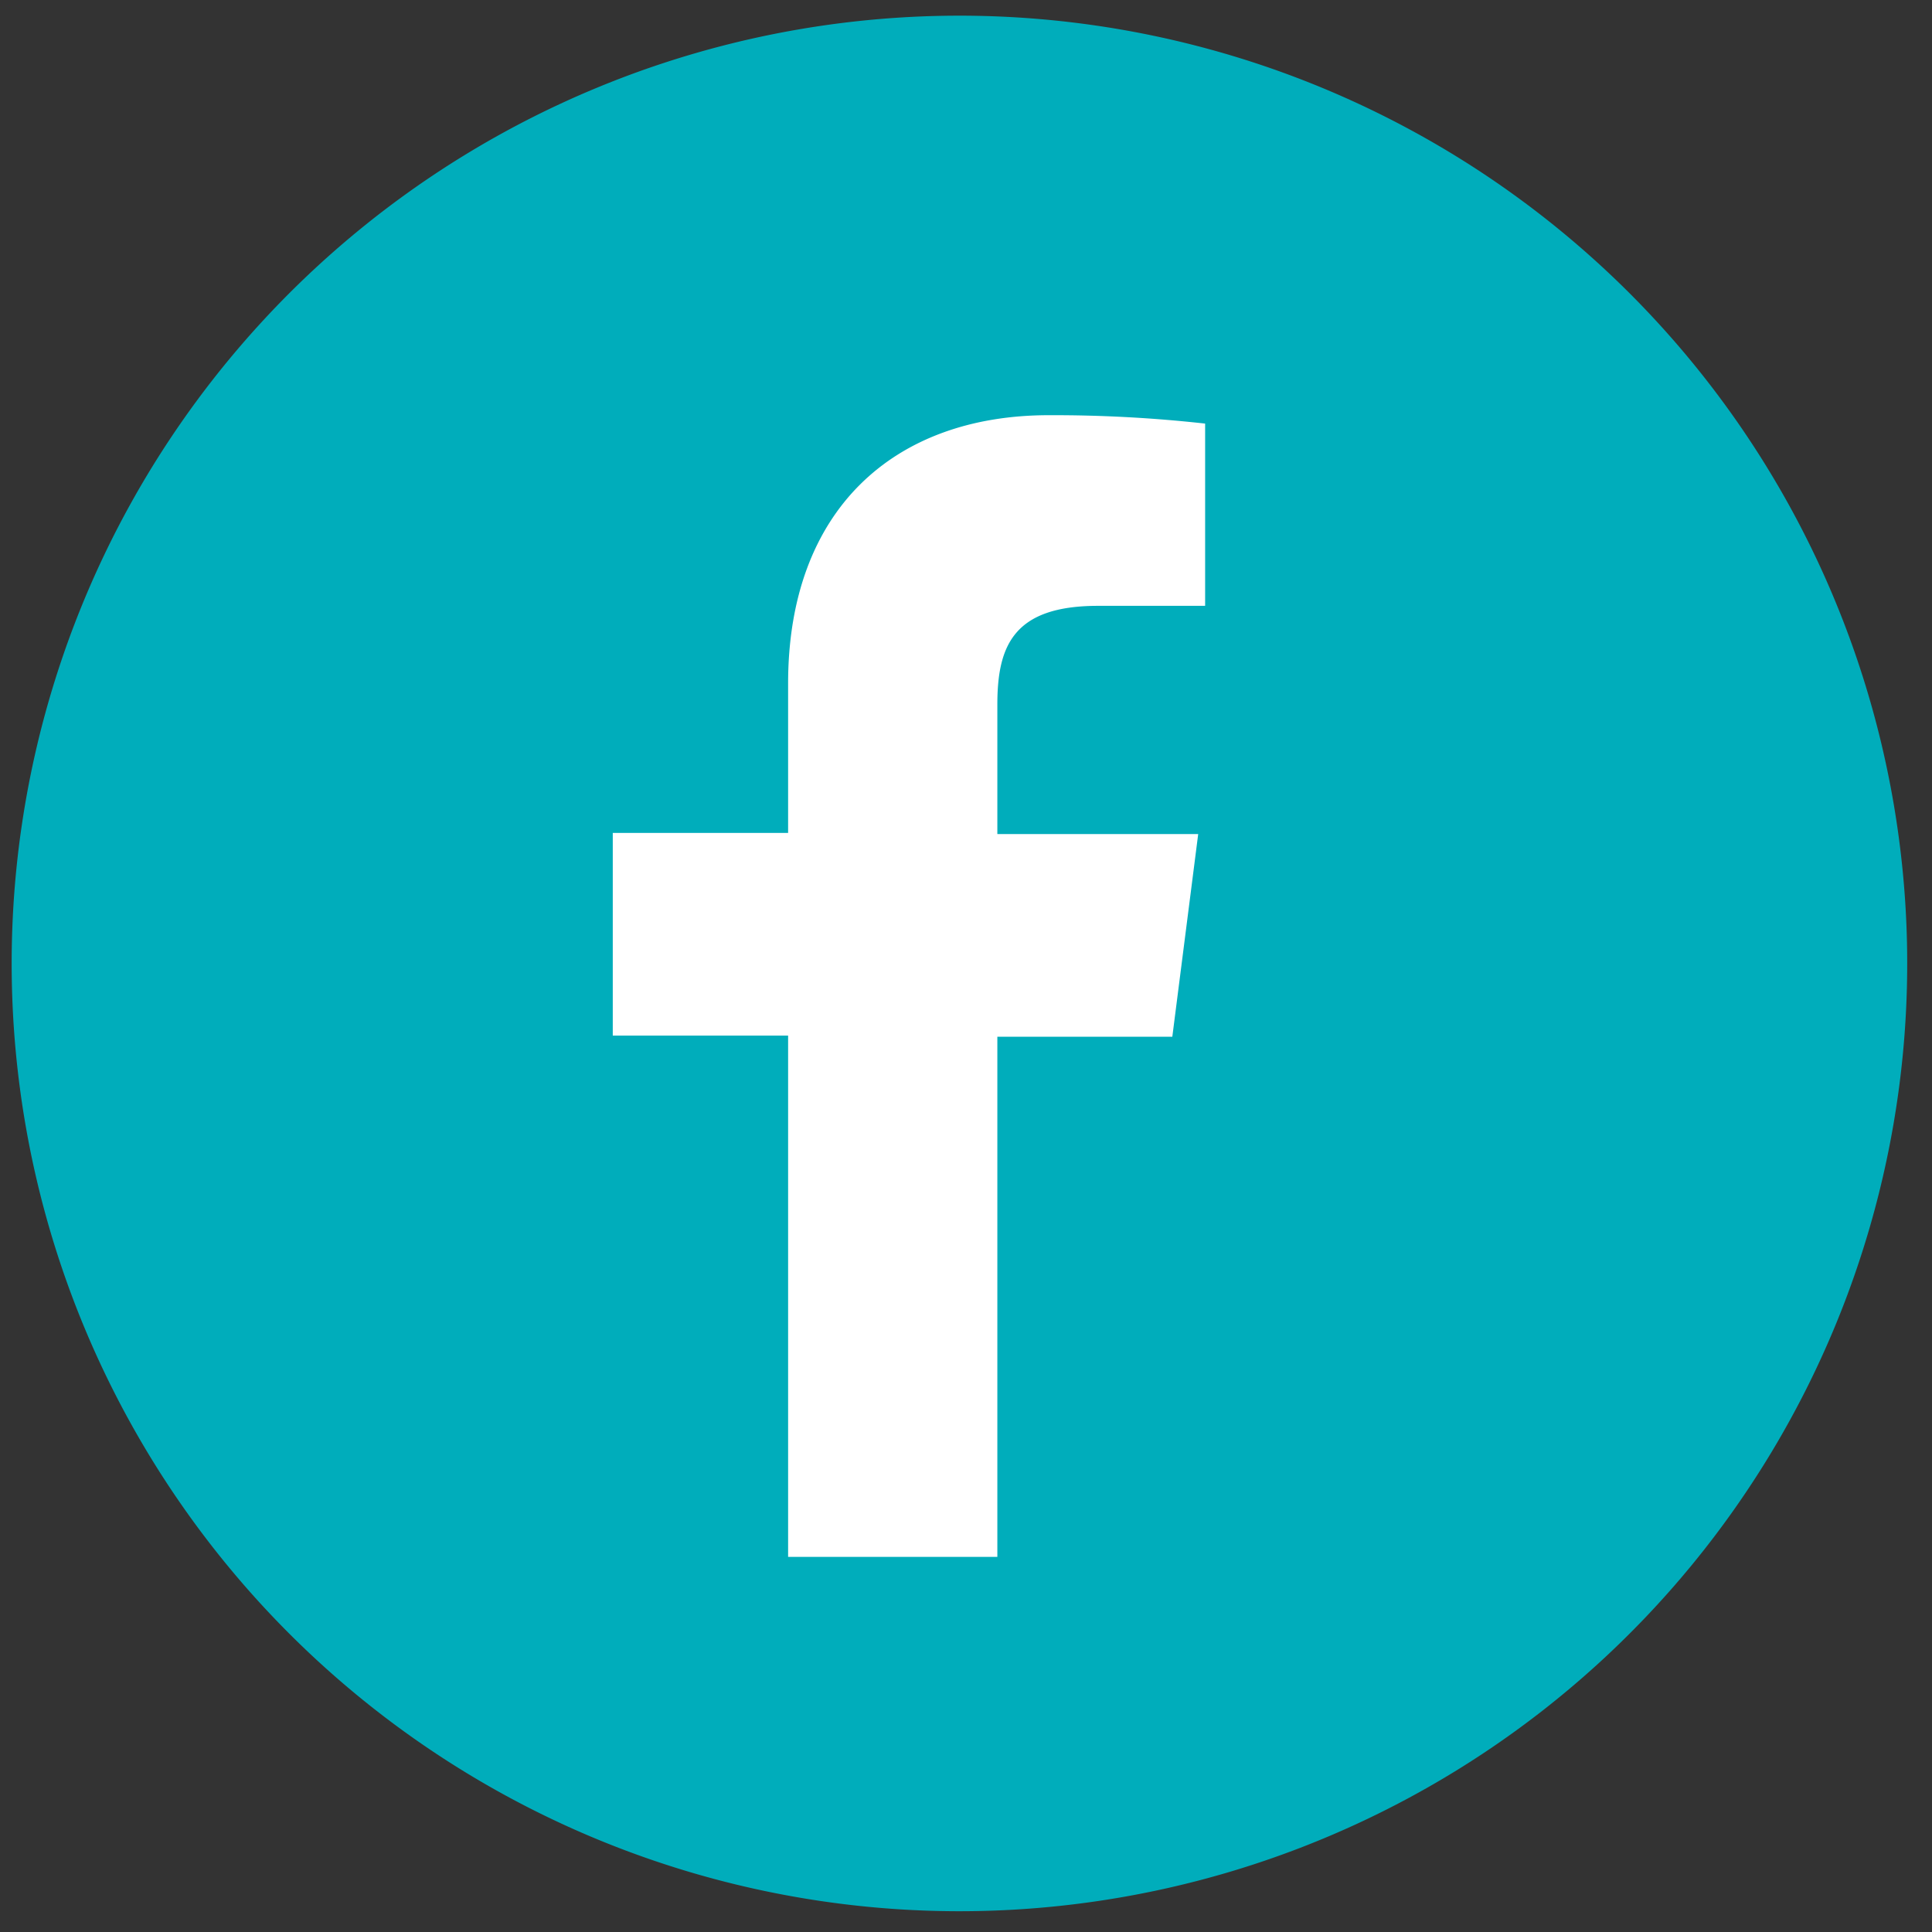
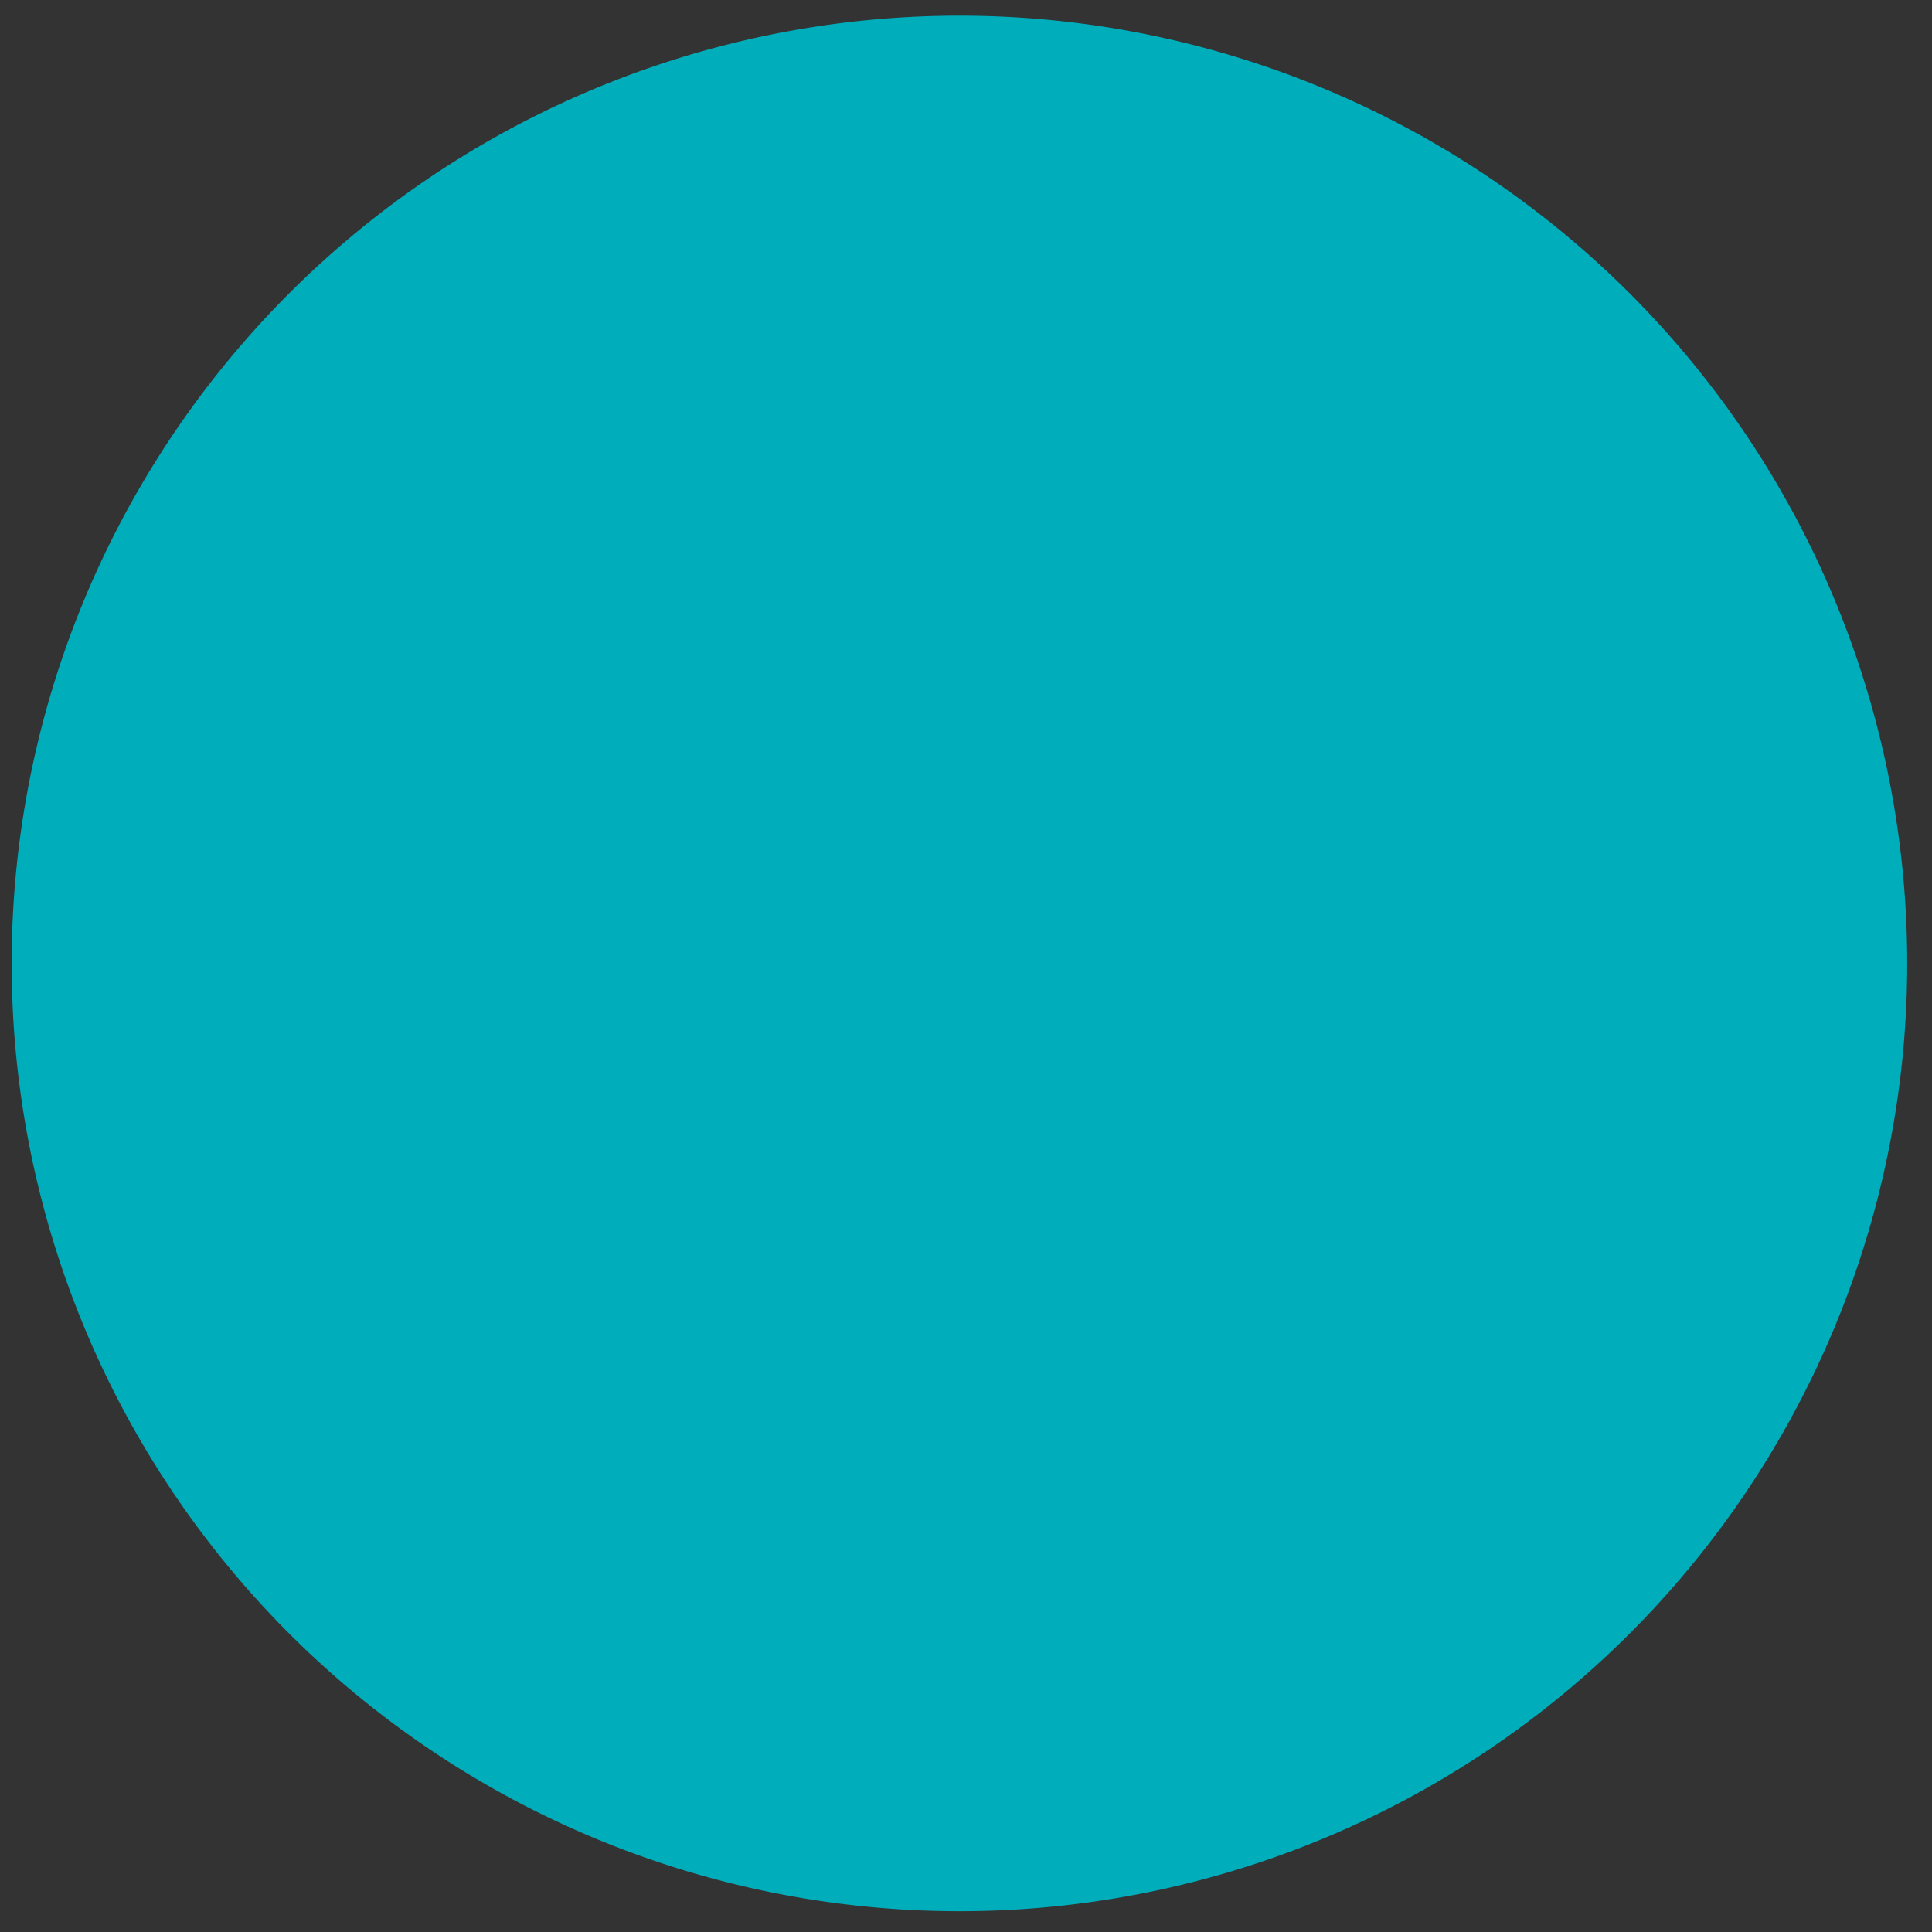
<svg xmlns="http://www.w3.org/2000/svg" id="Capa_1" data-name="Capa 1" viewBox="0 0 53 53">
  <rect x="0" y="0" width="53" height="53" fill="#333333" stroke="none" />
  <defs>
    <style>.cls-1{fill:#00adbb;}.cls-2{fill:#fff;}</style>
  </defs>
-   <path class="cls-1" d="M.32,26.43a26,26,0,1,1,26,26A26,26,0,0,1,.32,26.43Z" />
-   <path class="cls-2" d="M27.36,42.71V28.44h4.8l.71-5.56H27.36V19.33c0-1.61.44-2.71,2.76-2.71h2.94v-5a37.69,37.69,0,0,0-4.29-.23c-4.24,0-7.15,2.59-7.15,7.36v4.1H16.81v5.56h4.81V42.71Z" />
+   <path class="cls-1" d="M.32,26.43a26,26,0,1,1,26,26A26,26,0,0,1,.32,26.43" />
</svg>